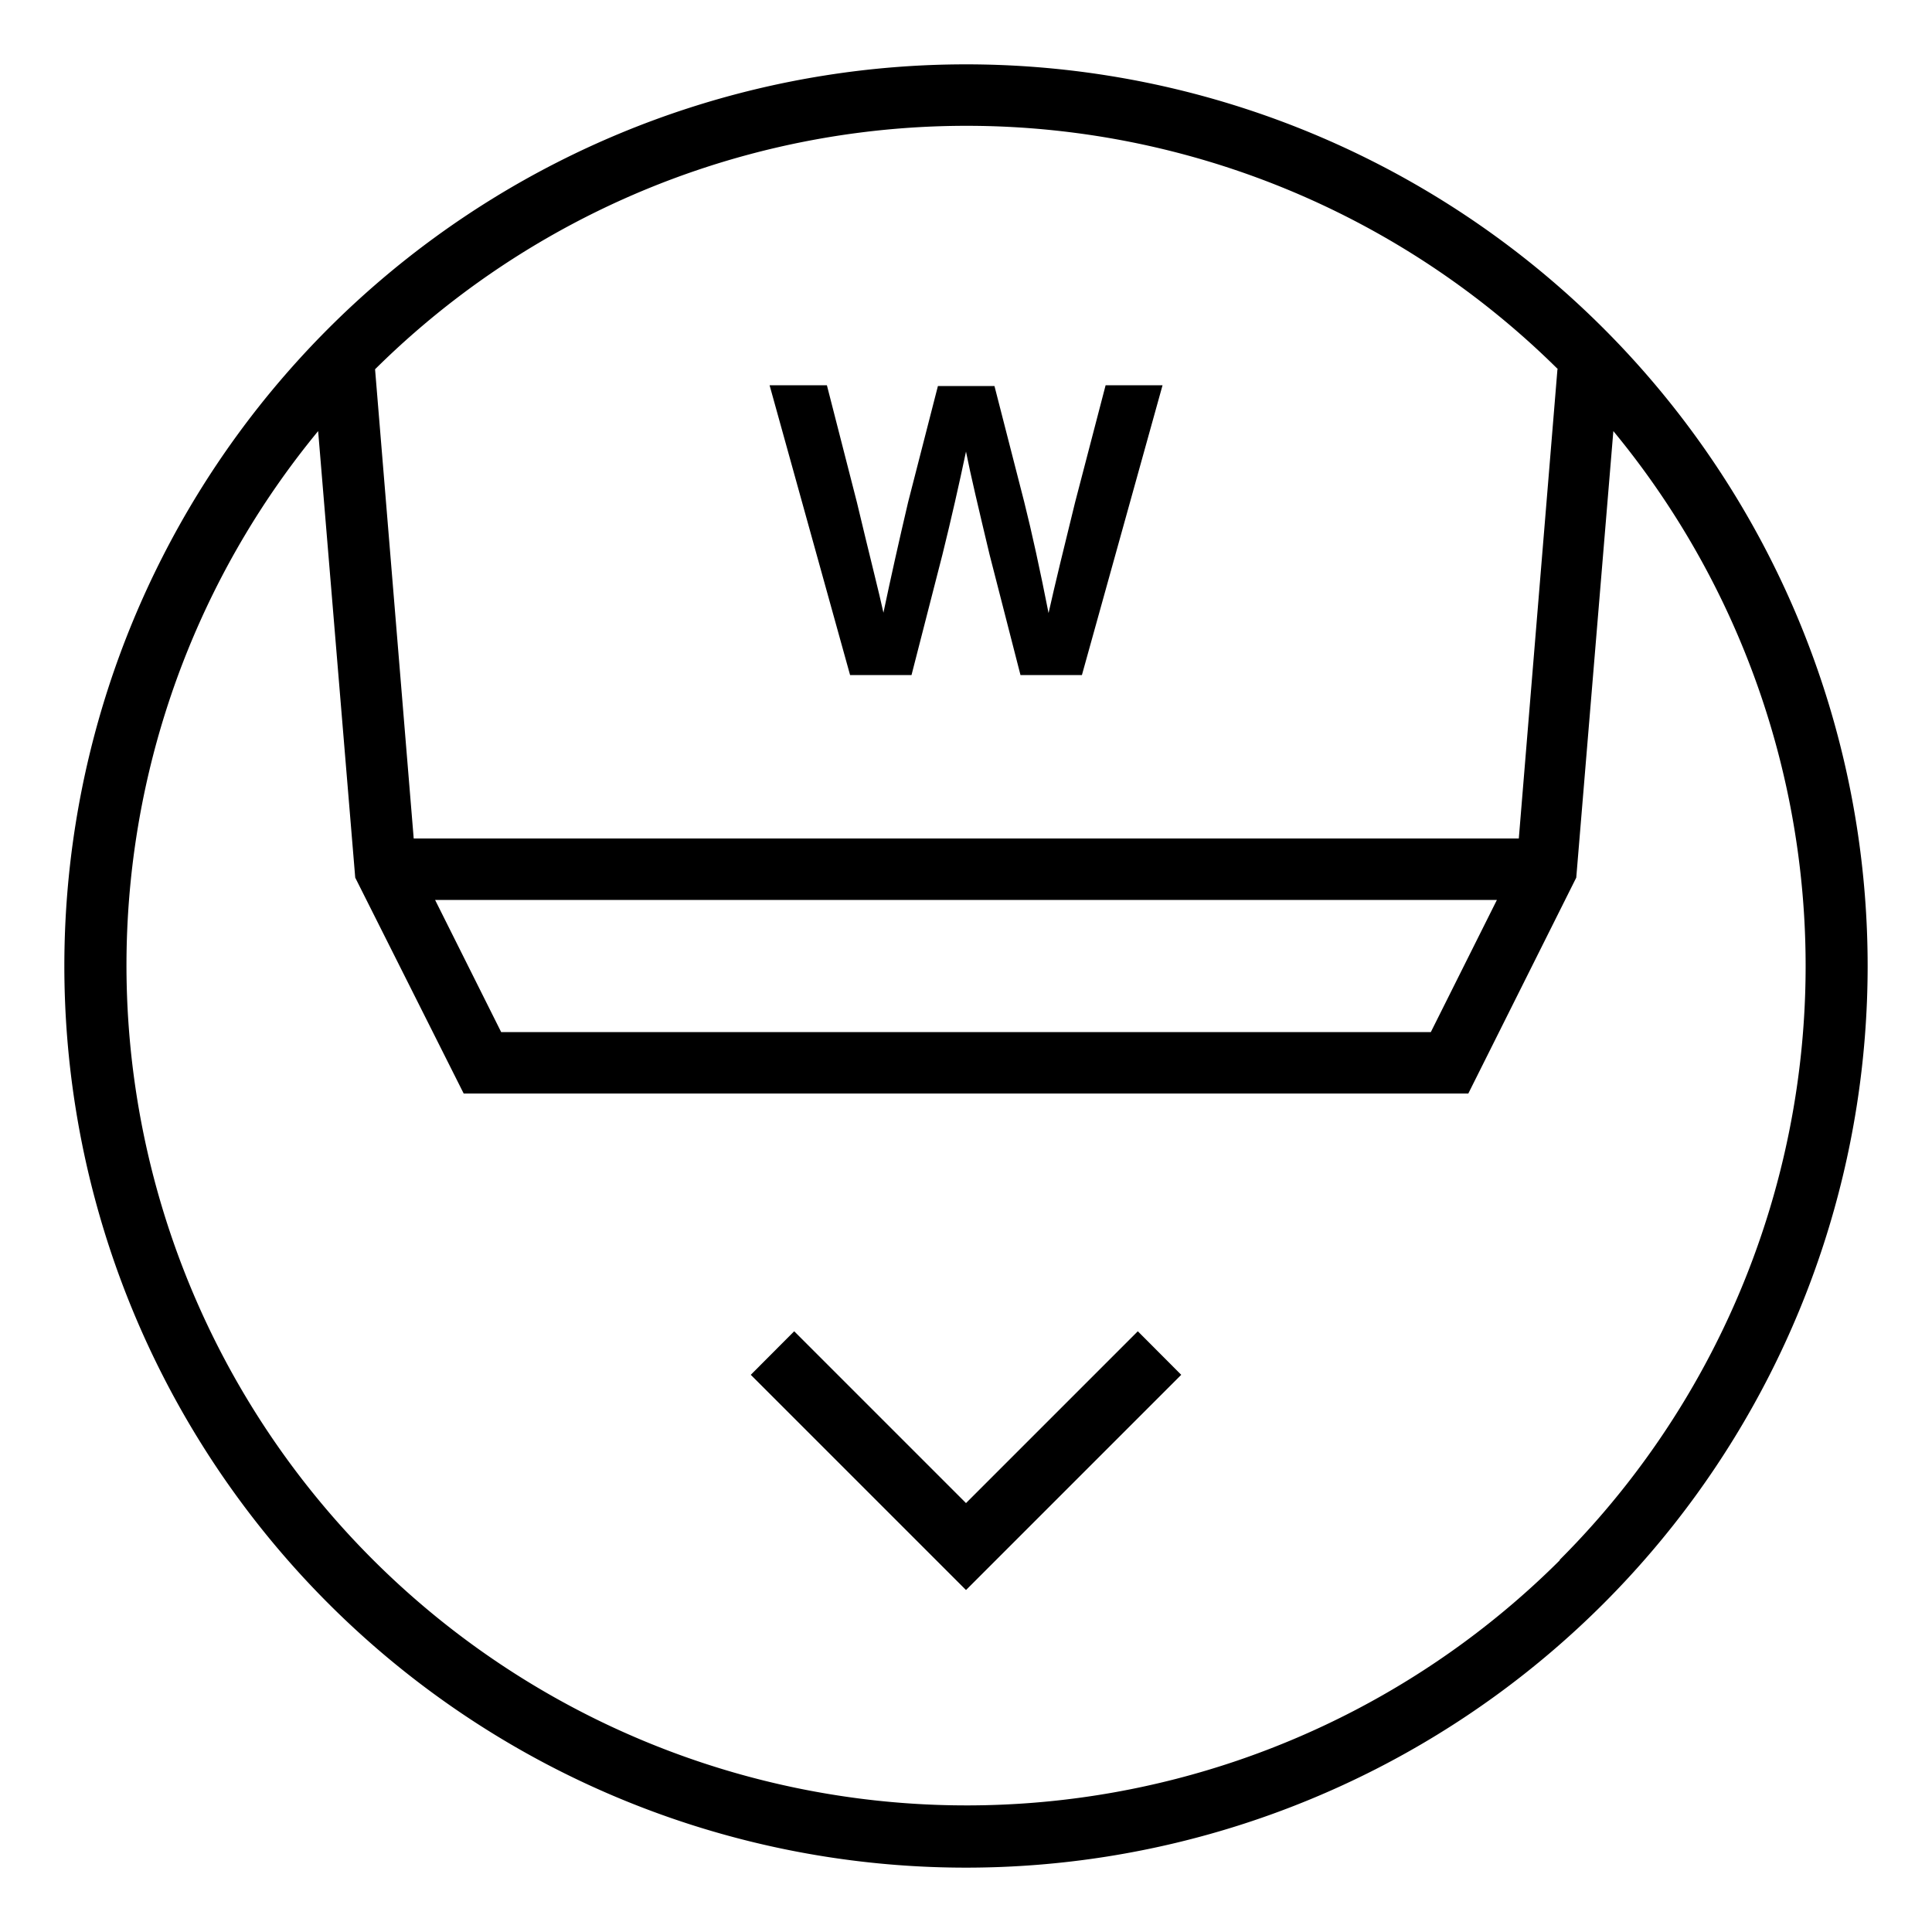
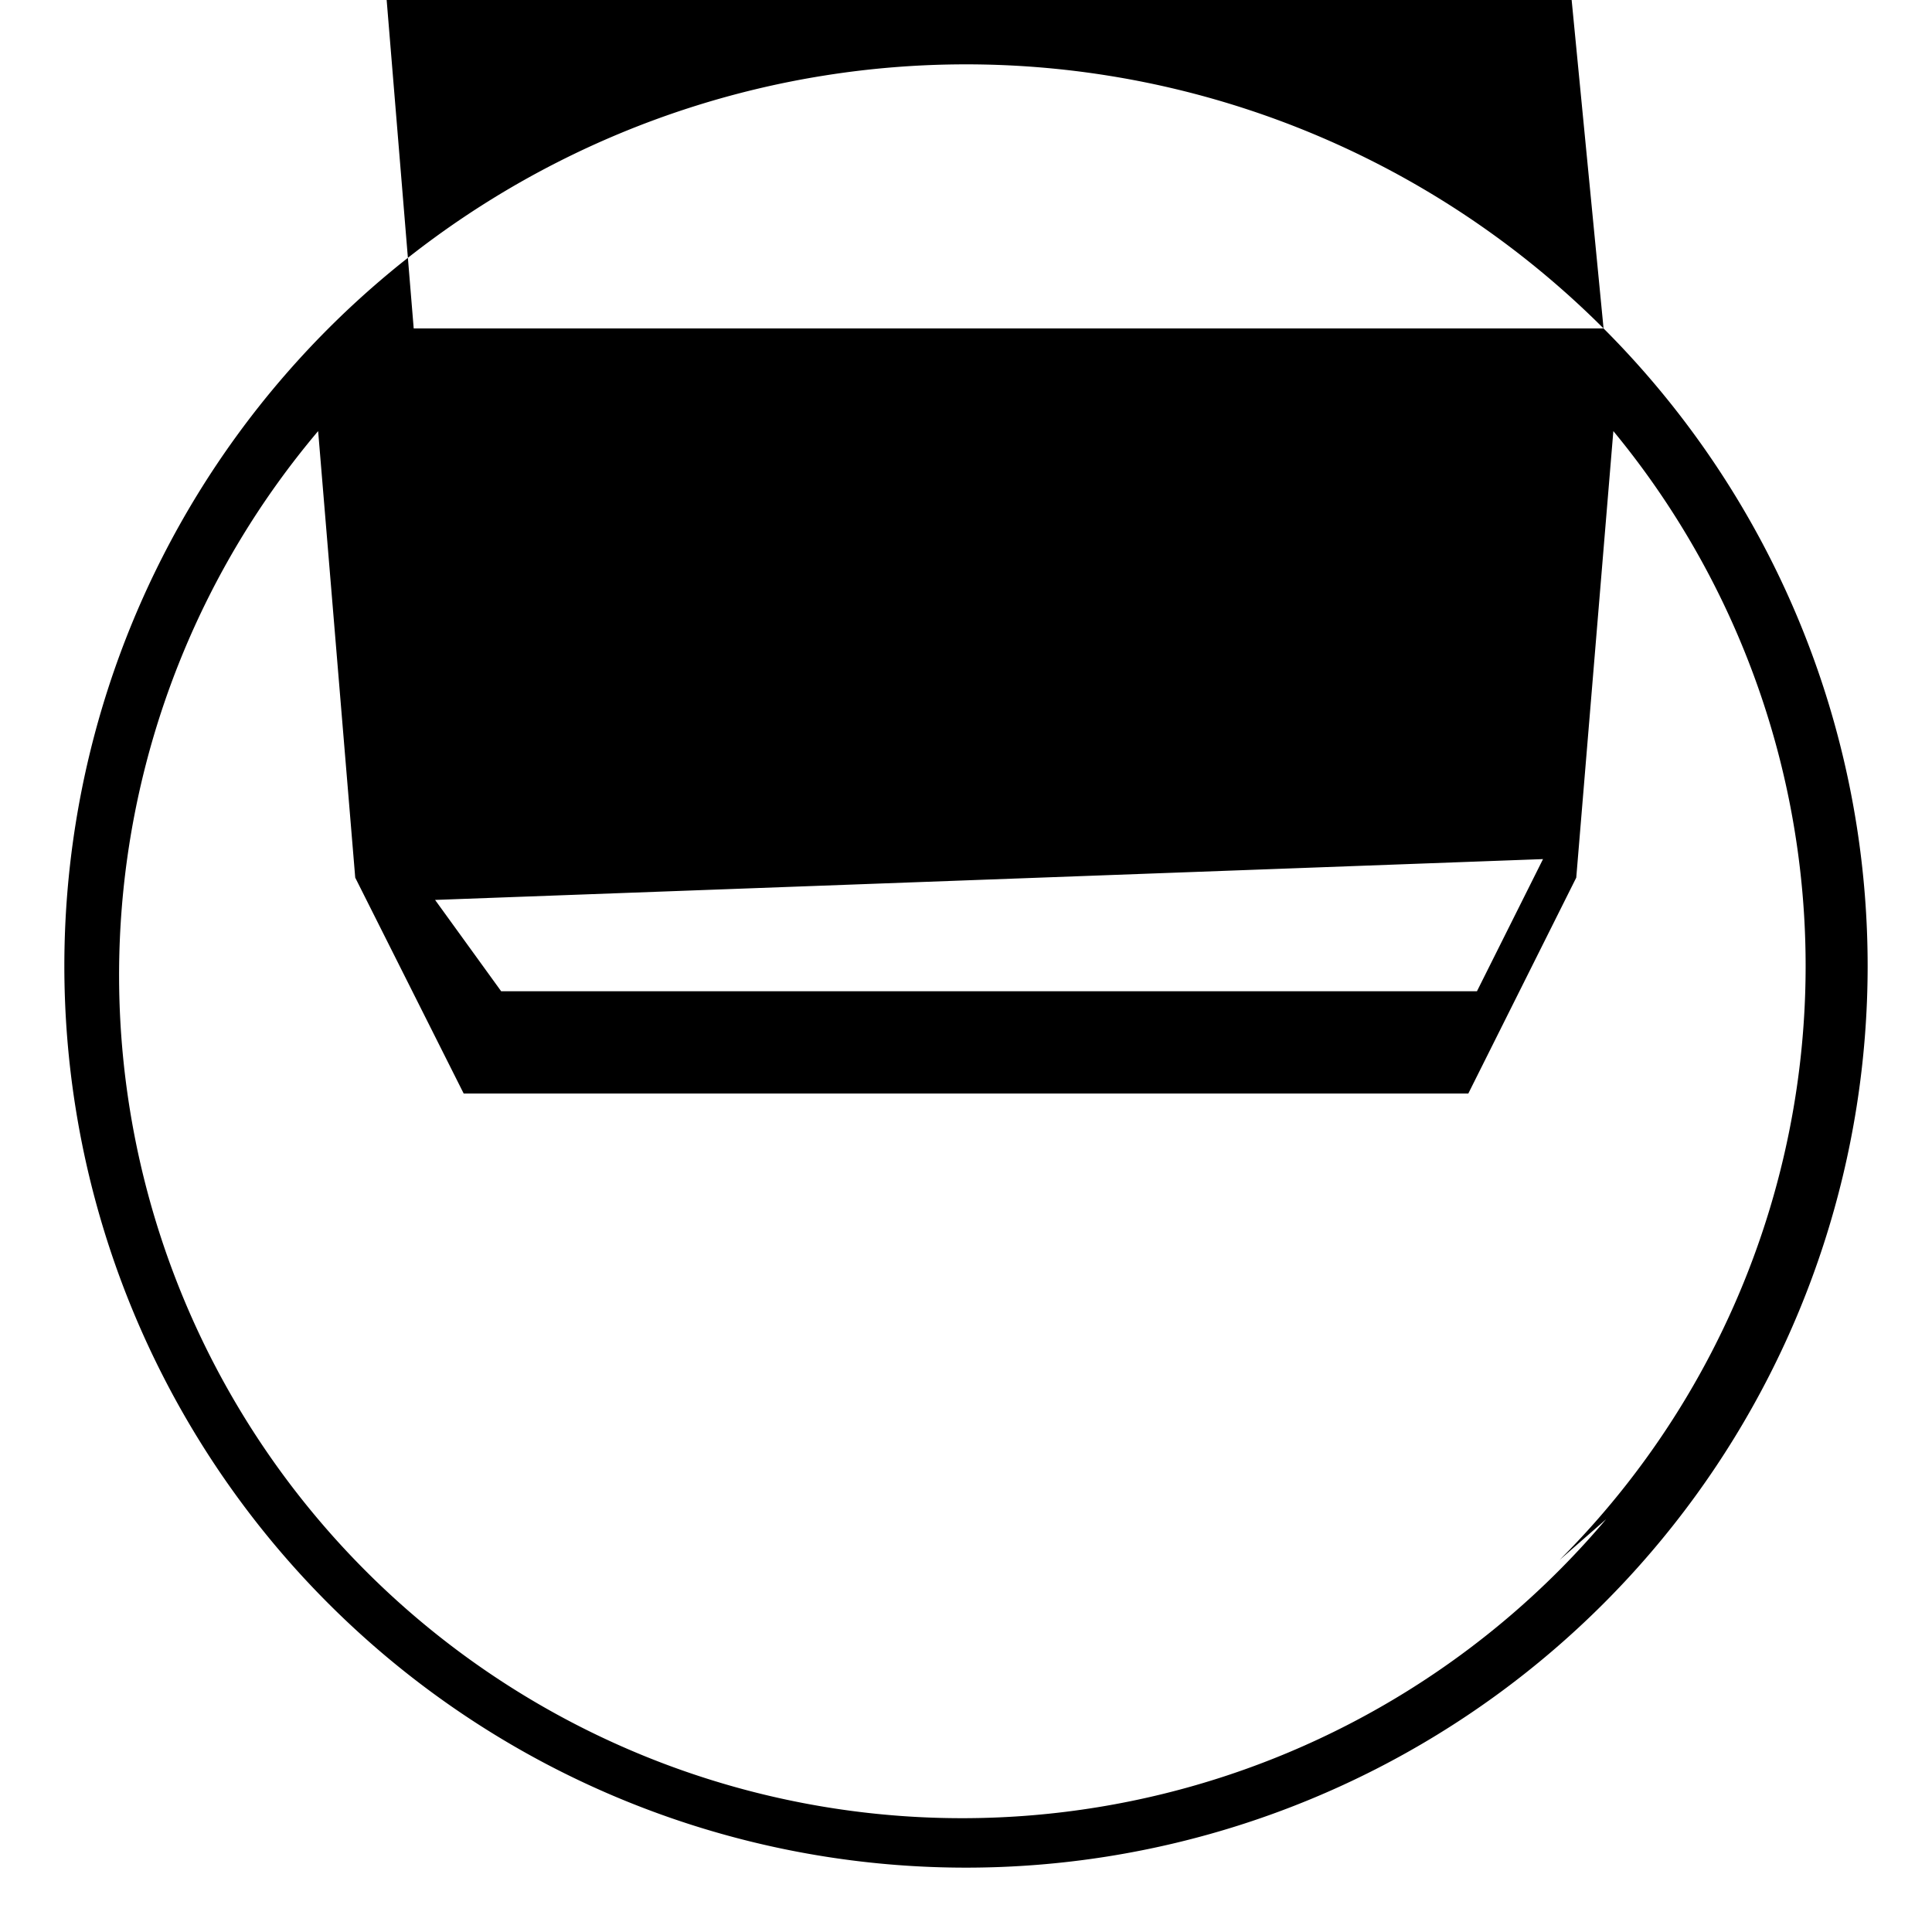
<svg xmlns="http://www.w3.org/2000/svg" id="Calque_1" data-name="Calque 1" viewBox="0 0 150 150">
  <title>Plan de travail 1 copie 8</title>
-   <path d="M124.5,25.5a70,70,0,0,0-99,99,70,70,0,0,0,99-99Zm-3.58,3.17-3,36.43H32.12l-3-36.43a65.23,65.23,0,0,1,91.84,0Zm-4.7,41.2-5.13,10.26H38.91L33.78,69.87Zm4.9,51.25A65.23,65.23,0,0,1,24.7,33.47l2.88,34.67L36,84.9H114l8.38-16.76,2.88-34.67a65.22,65.22,0,0,1-4.18,87.65Z" />
+   <path d="M124.5,25.5a70,70,0,0,0-99,99,70,70,0,0,0,99-99ZH32.12l-3-36.43a65.23,65.23,0,0,1,91.84,0Zm-4.7,41.2-5.13,10.26H38.91L33.78,69.87Zm4.9,51.25A65.23,65.23,0,0,1,24.7,33.47l2.88,34.67L36,84.9H114l8.38-16.76,2.88-34.67a65.22,65.22,0,0,1-4.18,87.65Z" />
  <path d="M85.84,29.91h4.42L84,52.41H79.23l-2.4-9.35c-.85-3.57-1.48-6.22-1.83-8-.54,2.56-1.14,5.21-1.83,8l-2.4,9.35H66l-6.25-22.5h4.45L66.53,39c1,4.21,1.74,7.08,2.06,8.57q.84-4,1.92-8.6l2.31-9h4.39l2.31,9q.9,3.6,1.89,8.63c.51-2.28,1.21-5.15,2.06-8.6Z" />
-   <polygon points="75 123.45 58.29 106.74 61.66 103.36 75 116.7 88.34 103.36 91.71 106.74 75 123.45" />
</svg>